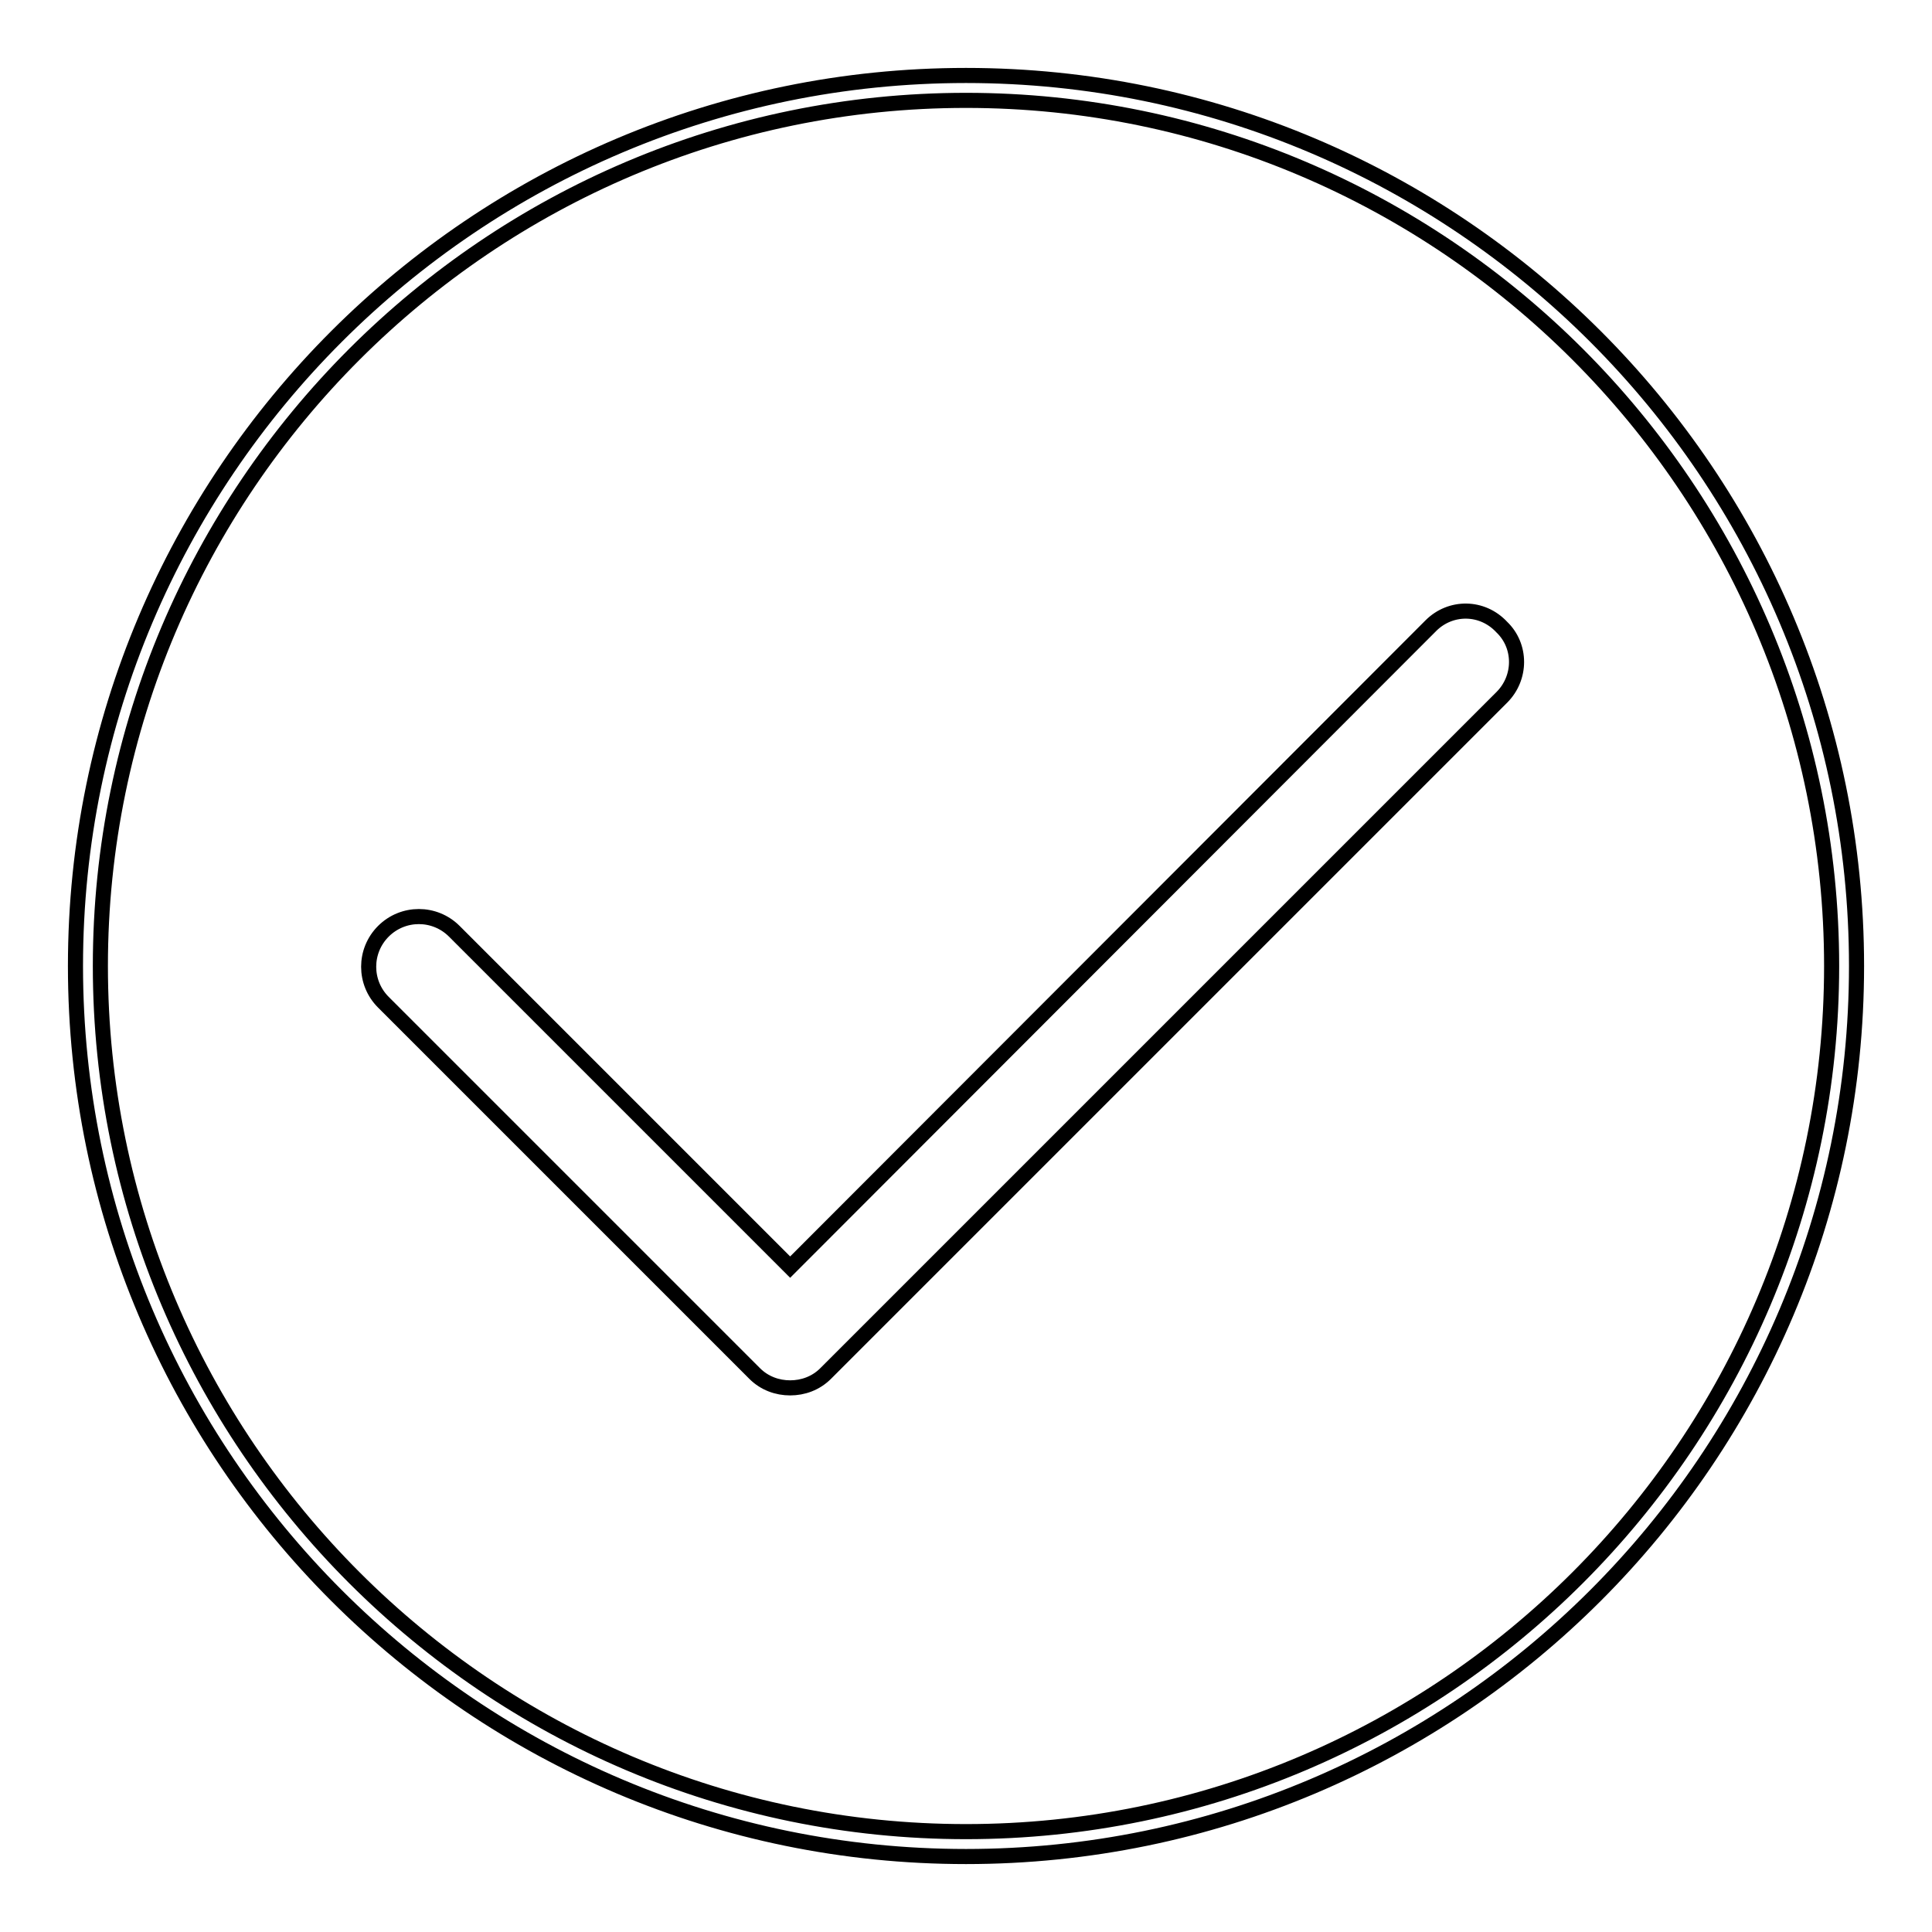
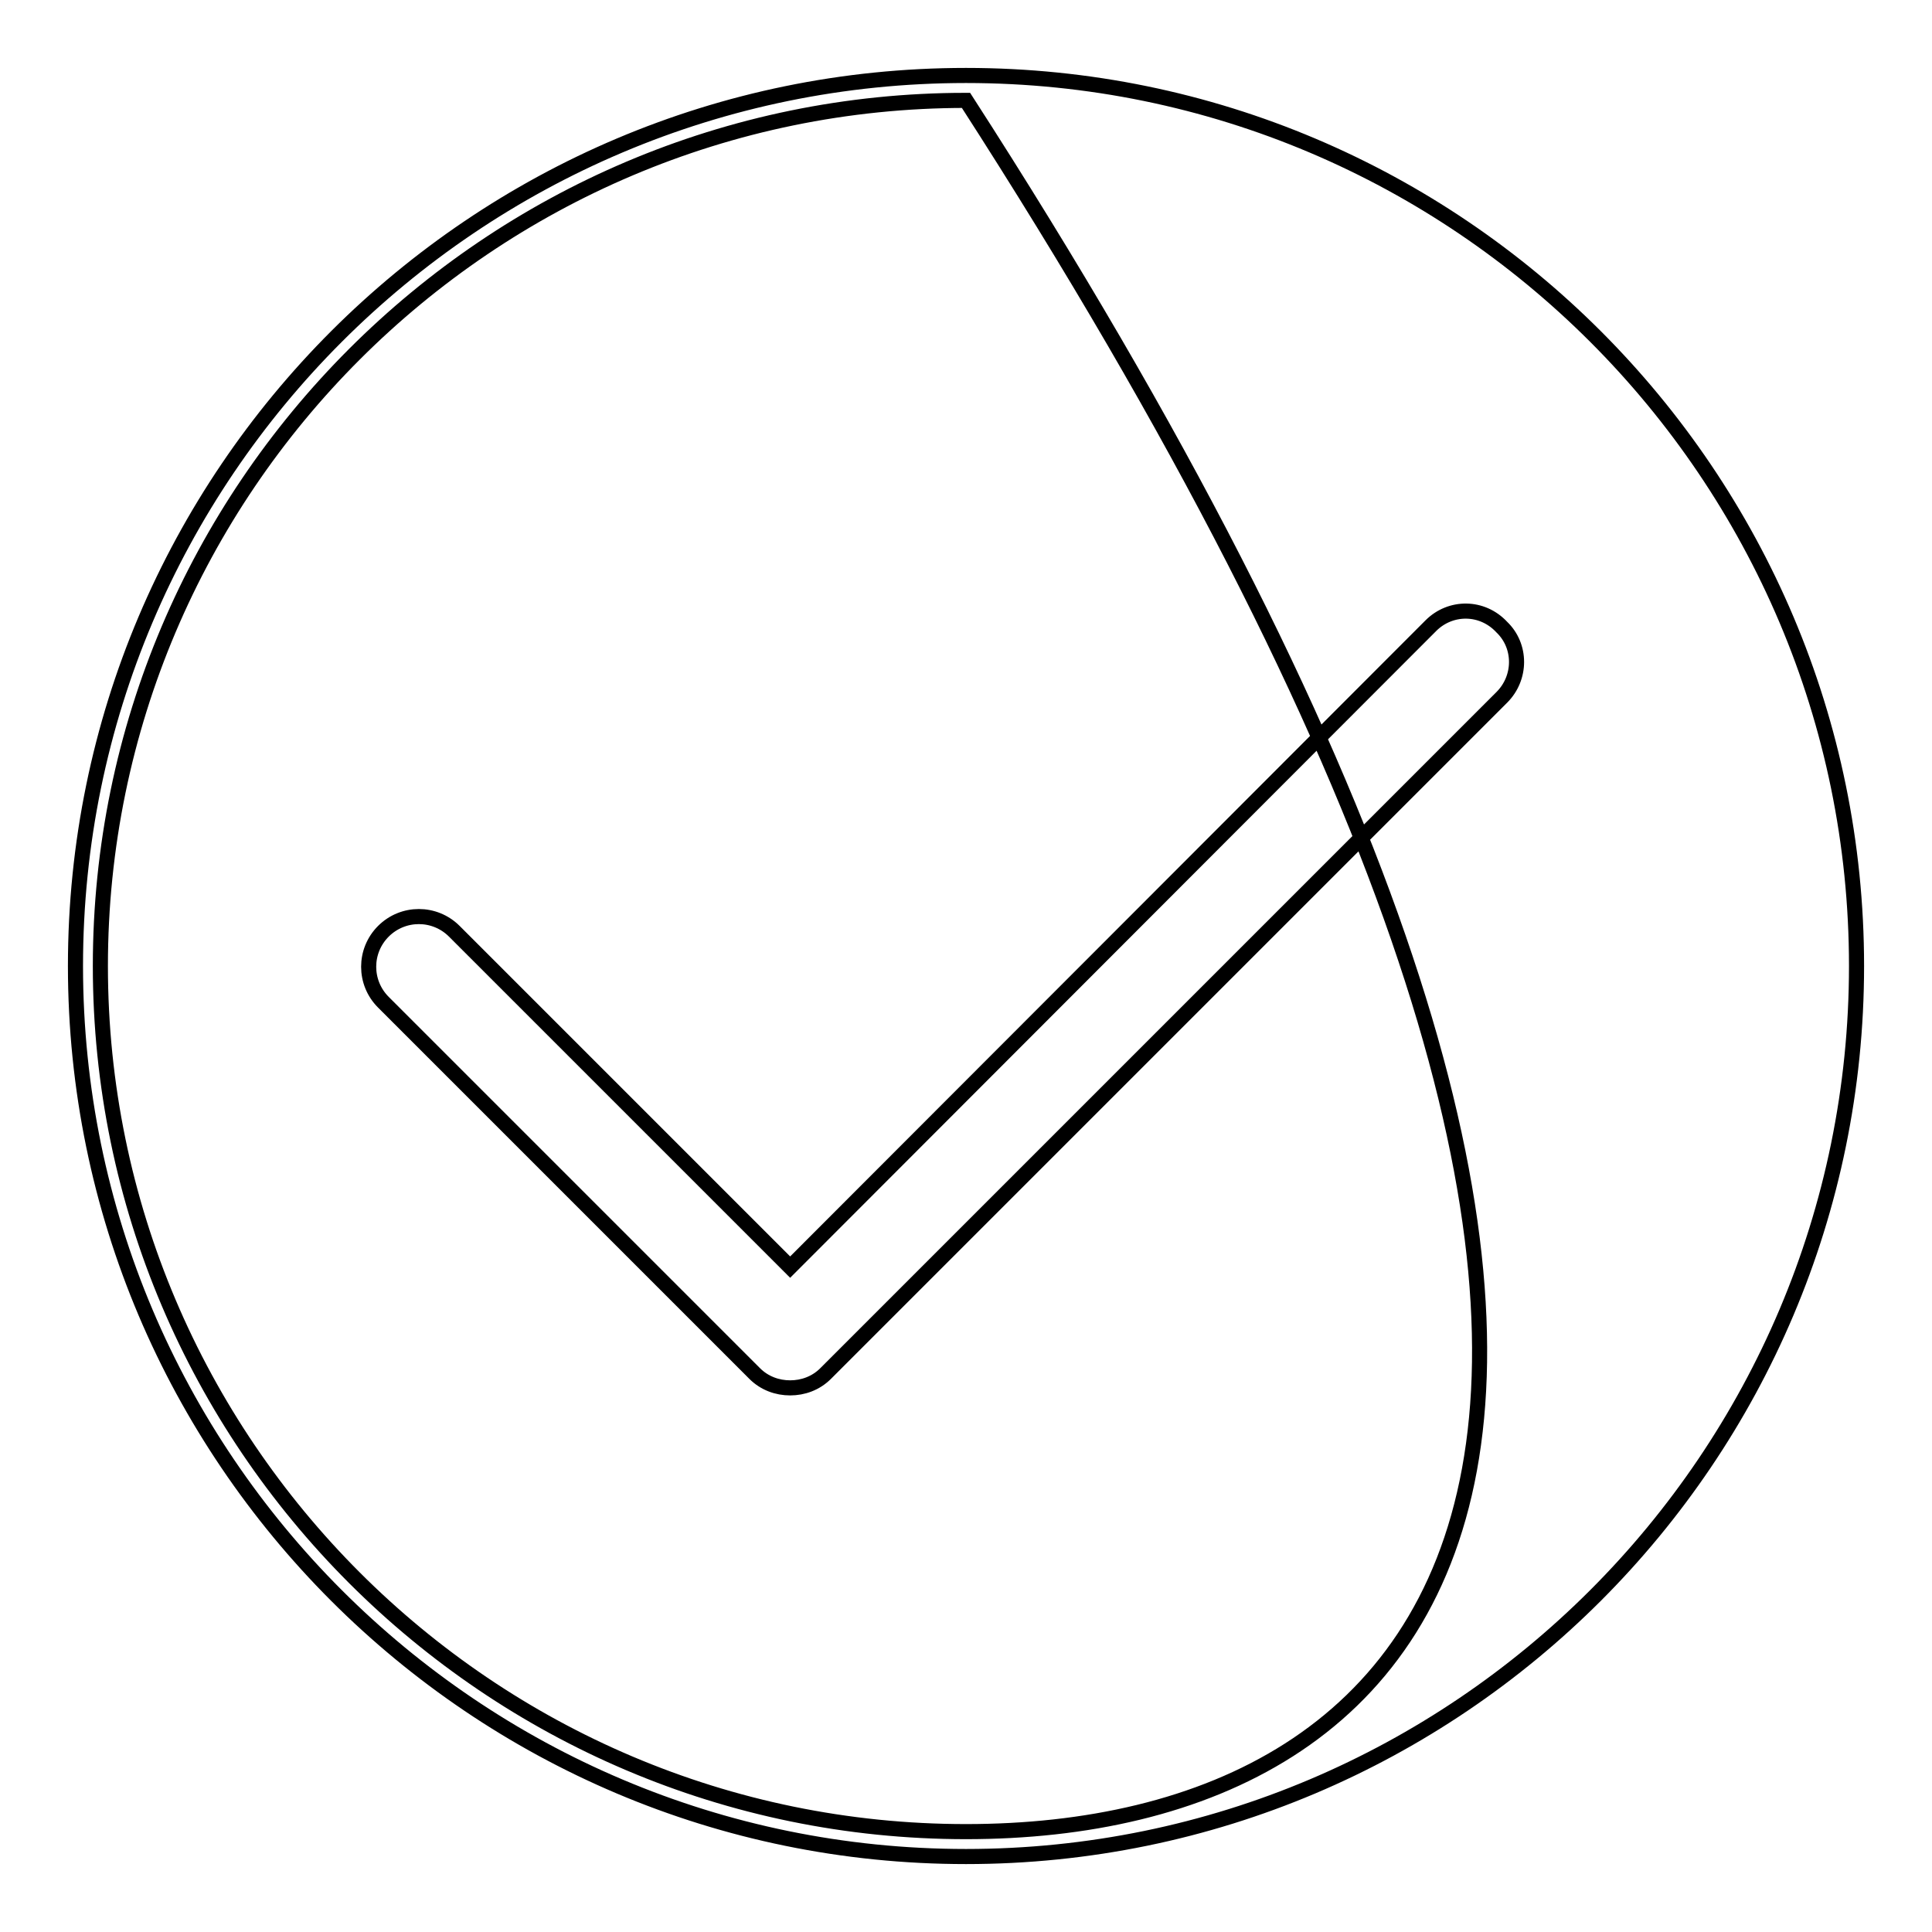
<svg xmlns="http://www.w3.org/2000/svg" version="1.1" x="0px" y="0px" viewBox="0 0 256 256" enable-background="new 0 0 256 256" xml:space="preserve">
  <g>
-     <path stroke-width="2" fill-opacity="0" stroke="#000000" d="M128,10C62.9,10,10,62.9,10,128s52.9,118,118,118c65.1,0,118-52.9,118-118S193.1,10,128,10L128,10z  M128,242.7c-63.2,0-114.7-51.5-114.7-114.7C13.3,64.8,64.8,13.3,128,13.3c63.2,0,114.7,51.5,114.7,114.7 C242.7,191.2,191.2,242.7,128,242.7L128,242.7z M189.6,82.9l-84.9,85l-44.5-44.5c-2.6-2.6-6.8-2.6-9.4,0c-2.6,2.6-2.6,6.8,0,9.4 l49.2,49.2c1.3,1.3,3,1.9,4.7,1.9c1.7,0,3.4-0.6,4.7-1.9l89.6-89.6c2.6-2.6,2.6-6.8,0-9.3C196.4,80.3,192.2,80.3,189.6,82.9 L189.6,82.9z" />
+     <path stroke-width="2" fill-opacity="0" stroke="#000000" d="M128,10C62.9,10,10,62.9,10,128s52.9,118,118,118c65.1,0,118-52.9,118-118S193.1,10,128,10L128,10z  M128,242.7c-63.2,0-114.7-51.5-114.7-114.7C13.3,64.8,64.8,13.3,128,13.3C242.7,191.2,191.2,242.7,128,242.7L128,242.7z M189.6,82.9l-84.9,85l-44.5-44.5c-2.6-2.6-6.8-2.6-9.4,0c-2.6,2.6-2.6,6.8,0,9.4 l49.2,49.2c1.3,1.3,3,1.9,4.7,1.9c1.7,0,3.4-0.6,4.7-1.9l89.6-89.6c2.6-2.6,2.6-6.8,0-9.3C196.4,80.3,192.2,80.3,189.6,82.9 L189.6,82.9z" />
  </g>
</svg>